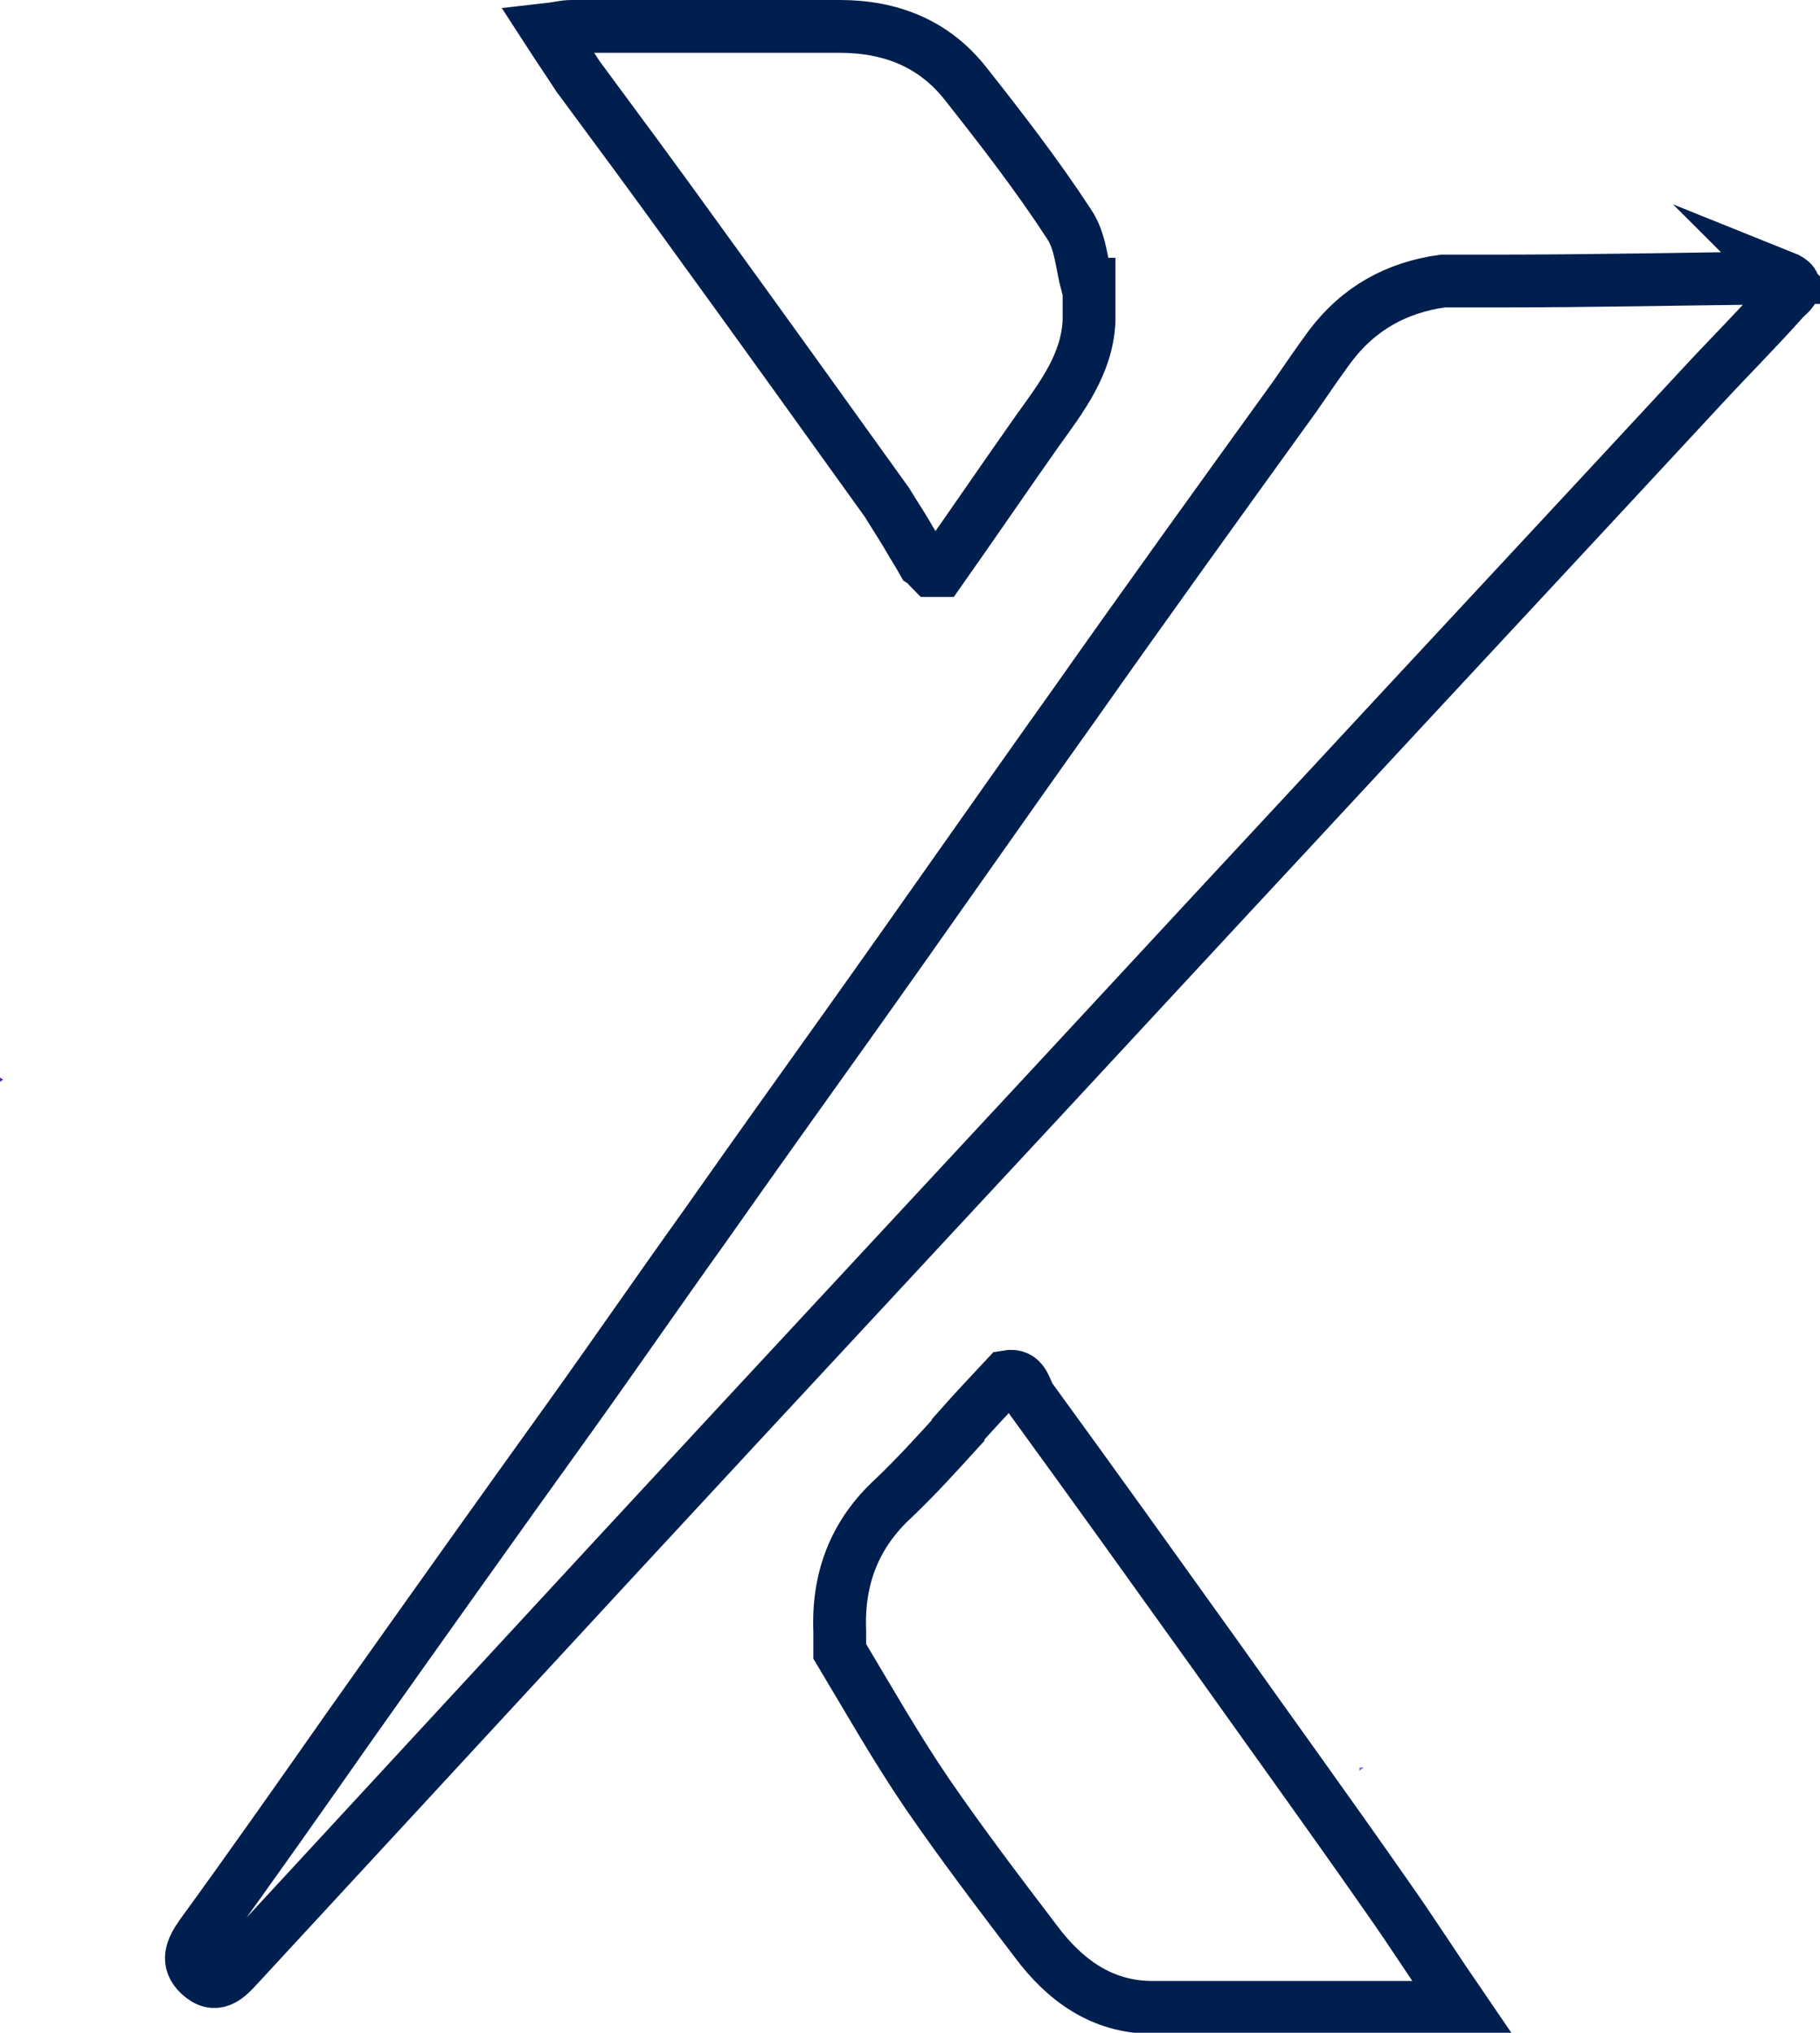
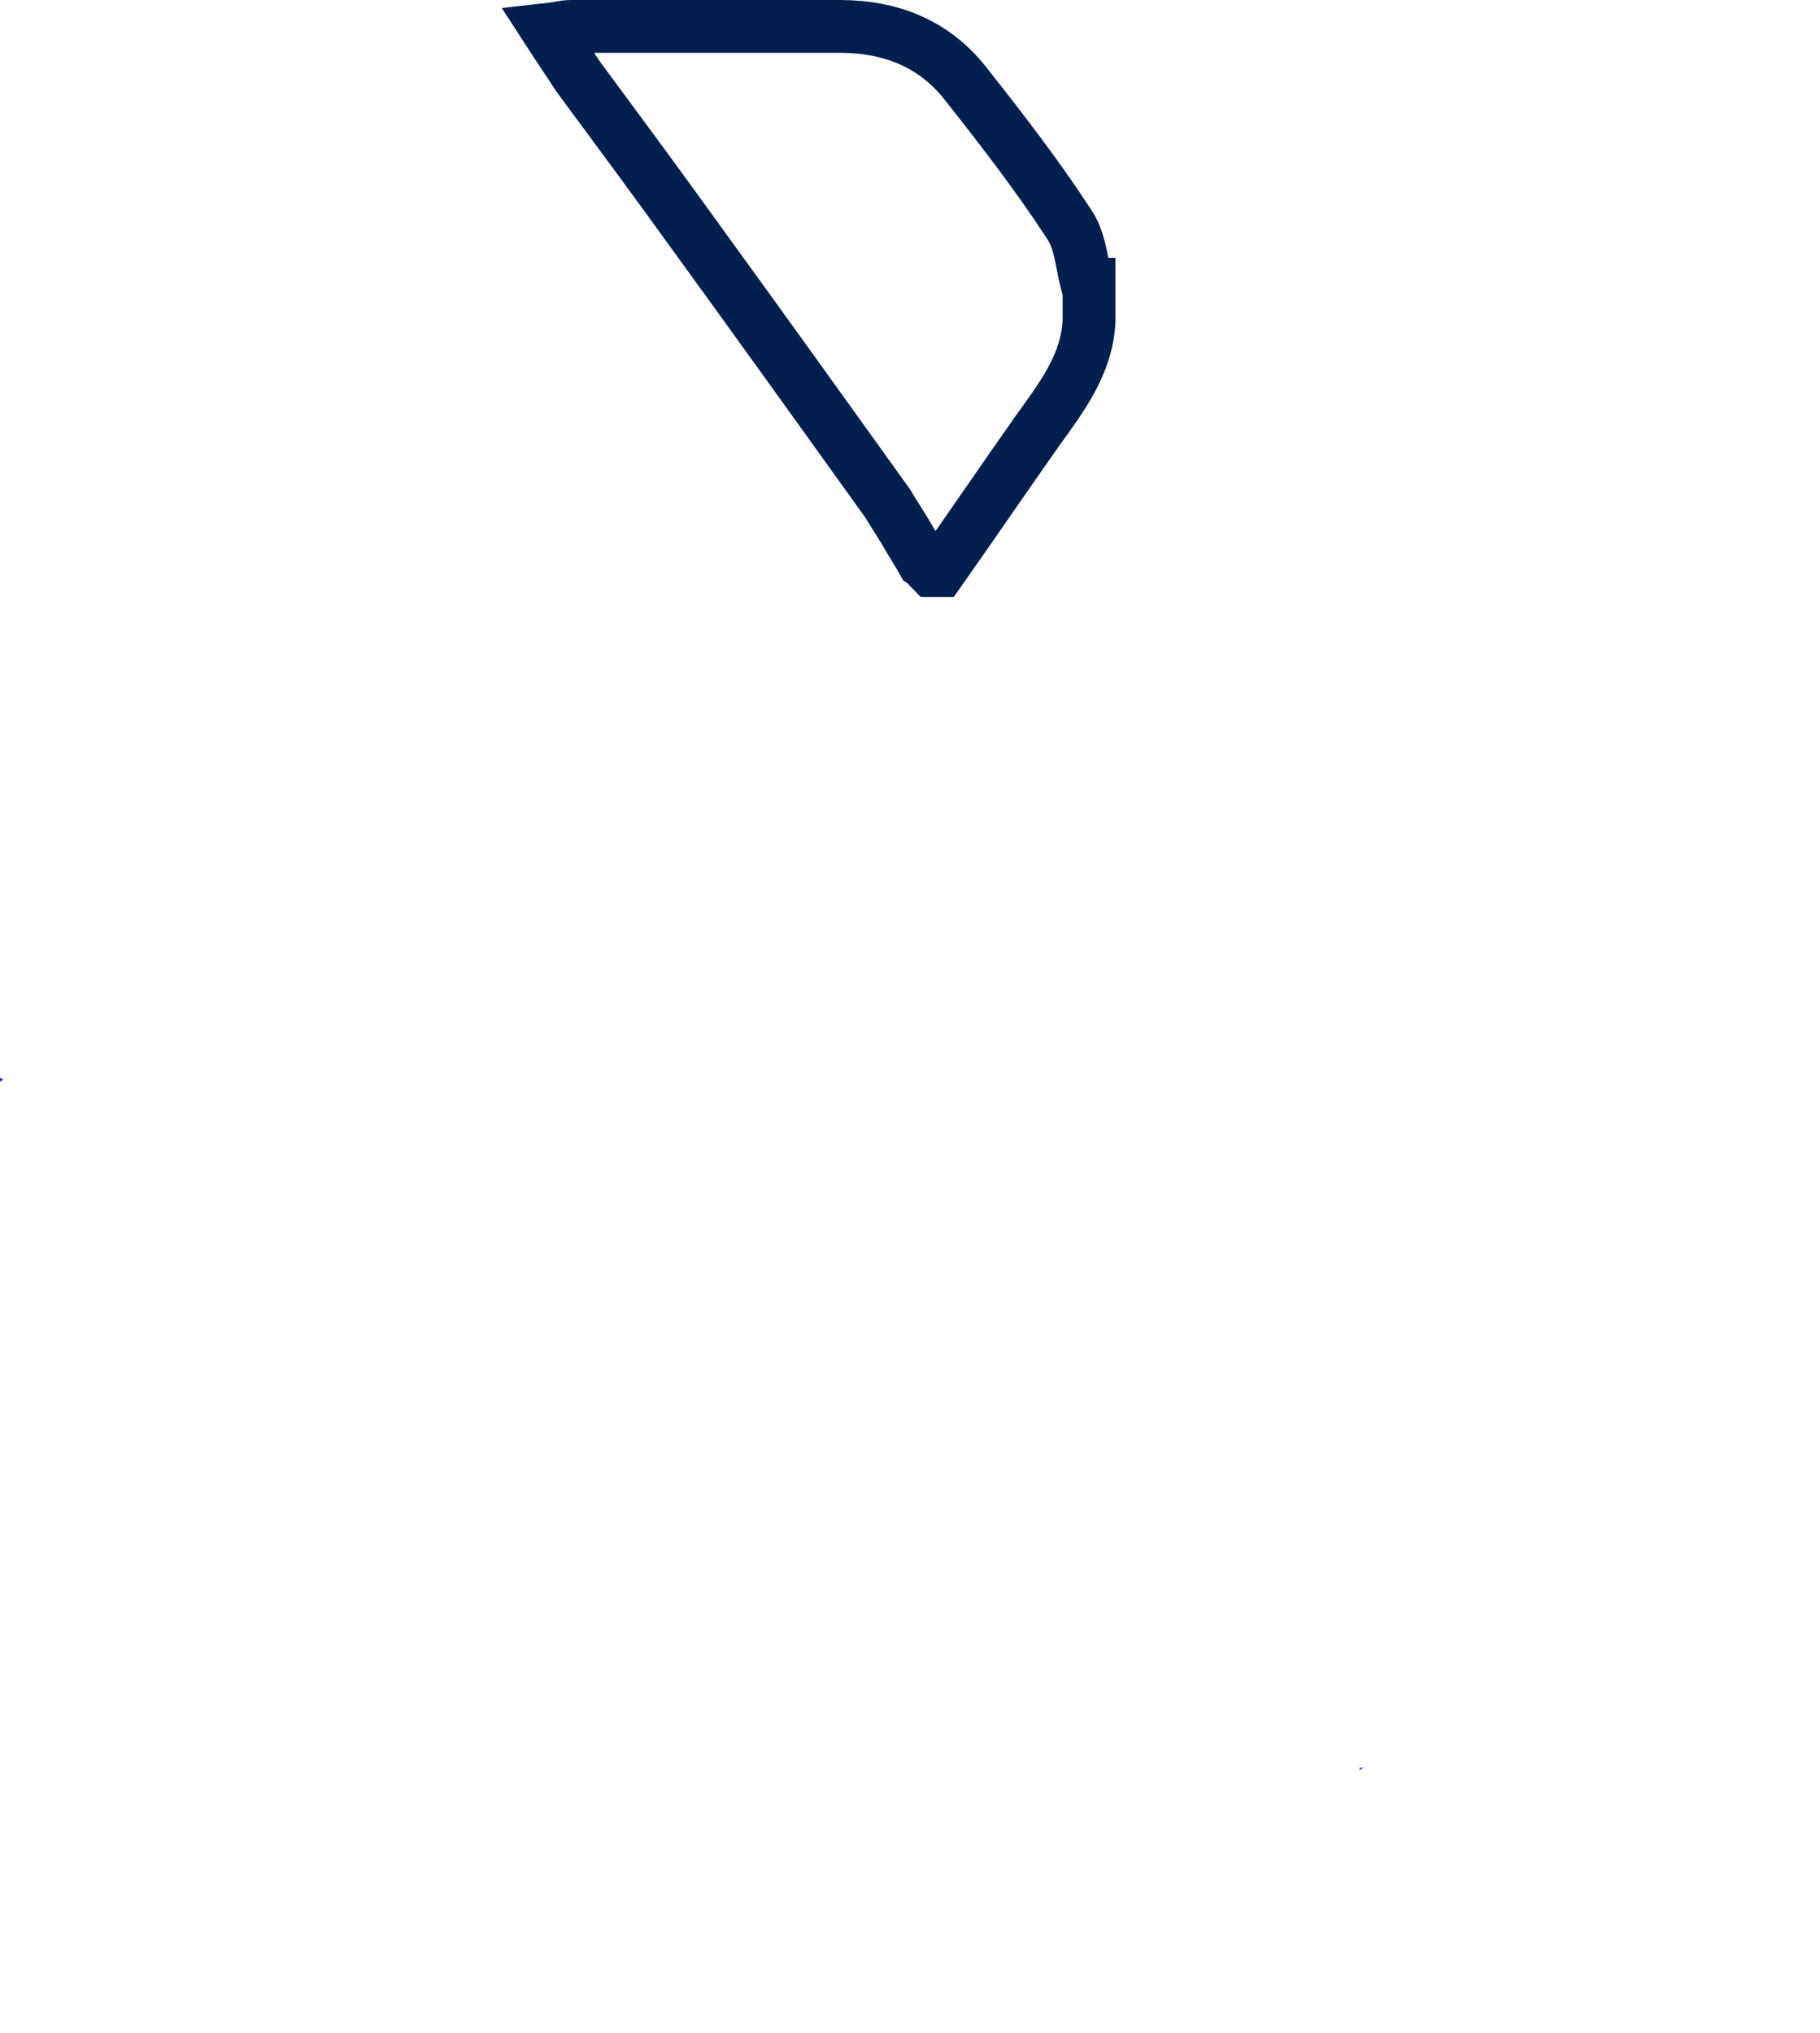
<svg xmlns="http://www.w3.org/2000/svg" id="Layer_1" viewBox="0 0 17.23 19.24">
  <defs>
    <style>.cls-1{fill:#5822b9;}.cls-2{fill:#3d0ba5;}.cls-3{fill:none;stroke:#001f4e;stroke-miterlimit:10;stroke-width:.5px;}.cls-4{fill:#2f5ccf;}.cls-5{fill:#7f56ce;}</style>
  </defs>
  <path class="cls-1" d="m0,10.2s.02.01.03.02c0,0-.02.01-.03.02,0-.01,0-.03,0-.04Z" />
-   <path class="cls-3" d="m16.88,2.62c.2.08.05.16,0,.22-.25.28-.51.54-.76.81-1.26,1.36-2.52,2.71-3.78,4.07-1.08,1.16-2.15,2.32-3.23,3.48-1.44,1.55-2.88,3.1-4.31,4.65-.85.92-1.7,1.84-2.55,2.76-.1.11-.21.22-.36.08-.13-.12-.08-.24.02-.38.48-.66.95-1.33,1.42-2,.68-.96,1.37-1.93,2.06-2.89.43-.6.85-1.21,1.28-1.81.45-.64.9-1.27,1.35-1.9.72-1.01,1.43-2.03,2.15-3.04.69-.98,1.39-1.95,2.09-2.92.11-.16.22-.32.33-.47.27-.36.63-.56,1.07-.62.04,0,.08,0,.11,0,.03,0,.06,0,.08,0,.02,0,.05,0,.07,0,.03,0,.06,0,.09,0,.03,0,.07,0,.1,0,.02,0,.03,0,.05,0,.91,0,1.82-.02,2.73-.03Z" />
-   <path class="cls-3" d="m9.07,13.53c.15-.17.31-.34.46-.5.17-.03.17.13.23.21.59.81,1.17,1.62,1.75,2.43.54.76,1.09,1.52,1.62,2.28.24.34.47.7.71,1.05-.11,0-.22,0-.33,0-.85,0-1.71,0-2.56,0-.01,0-.03,0-.04,0-.48,0-.83-.26-1.1-.62-.35-.46-.7-.92-1.03-1.4-.3-.44-.56-.9-.83-1.35,0-.06,0-.13,0-.19-.02-.5.14-.92.51-1.26.21-.2.41-.42.61-.64Z" />
  <path class="cls-3" d="m10.31,2.69c0,.12,0,.23,0,.35-.02.41-.26.72-.49,1.04-.31.44-.61.88-.92,1.32-.03,0-.05,0-.08,0,0,0,0,0,0,0-.03-.03-.05-.06-.08-.08-.05-.09-.11-.18-.16-.27-.06-.1-.12-.19-.18-.29-.61-.85-1.22-1.7-1.83-2.54-.36-.5-.73-1-1.1-1.5-.09-.14-.18-.27-.29-.44.09-.01.16-.03.23-.03.85,0,1.69,0,2.54,0,.48,0,.89.16,1.19.54.34.43.68.87.98,1.33.11.16.12.38.17.57Z" />
  <path class="cls-5" d="m12.87,16.76s0-.02,0-.03c.01,0,.03,0,.04,0-.01.01-.03.02-.04.03Z" />
-   <path class="cls-4" d="m13.76,2.65s.06,0,.08,0c-.03,0-.06,0-.08,0Z" />
-   <path class="cls-4" d="m13.91,2.65s.06,0,.09,0c-.03,0-.06,0-.09,0Z" />
  <path class="cls-4" d="m14.1,2.65s.03,0,.05,0c-.02,0-.03,0-.05,0Z" />
  <path class="cls-2" d="m6.74,9.01s-.05,0-.08,0c.03,0,.05,0,.08,0Z" />
</svg>